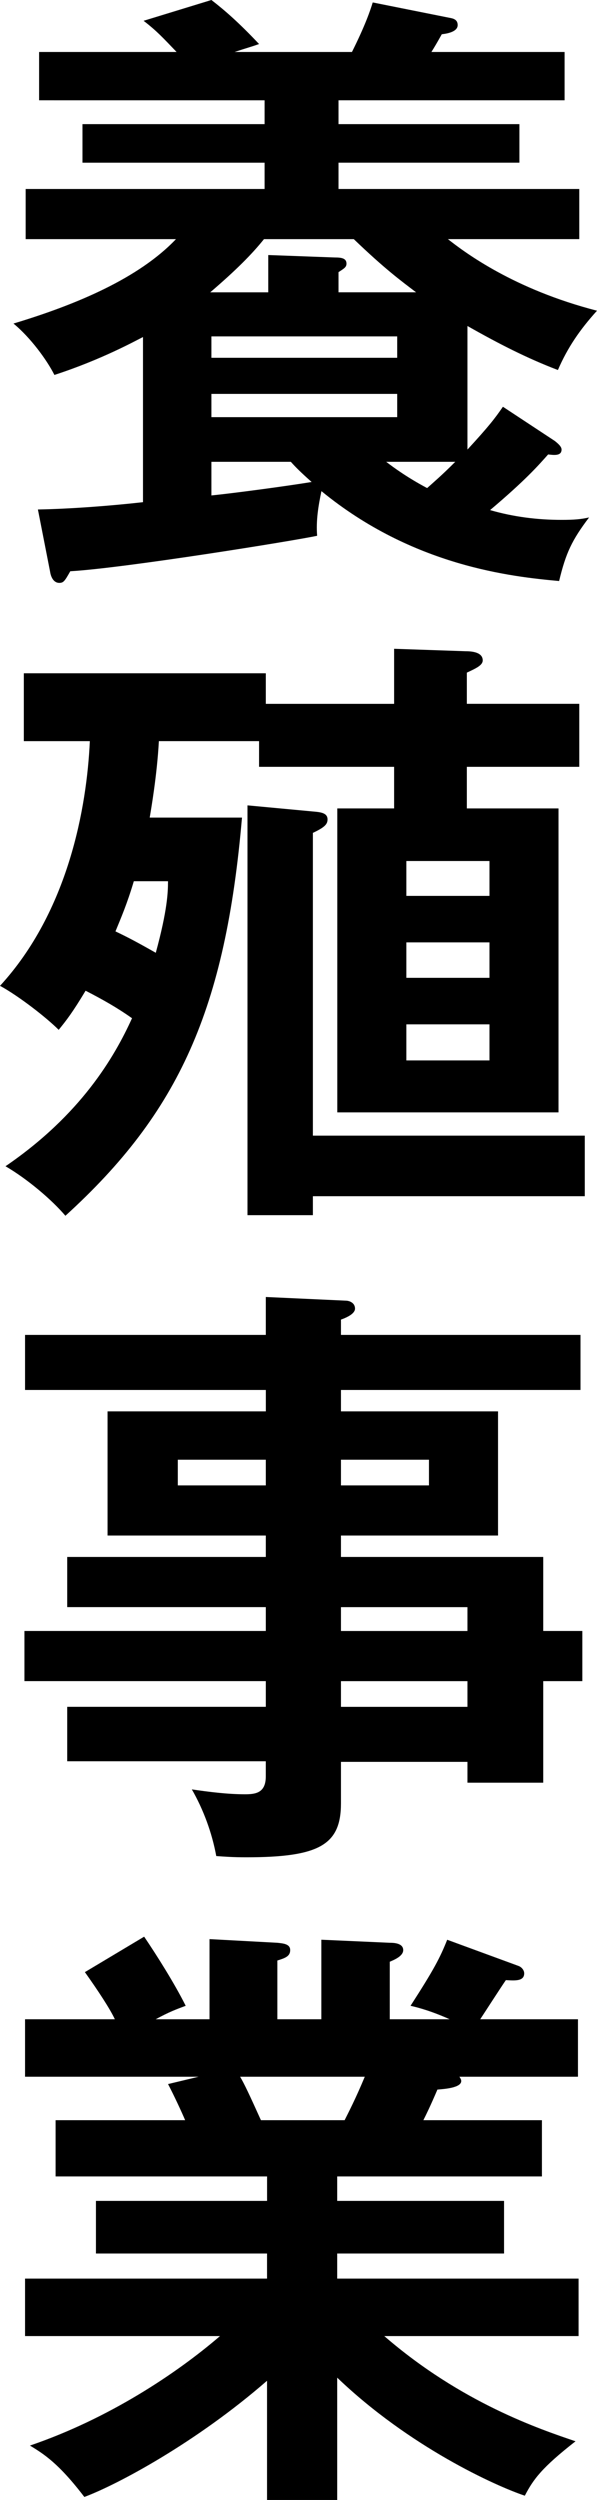
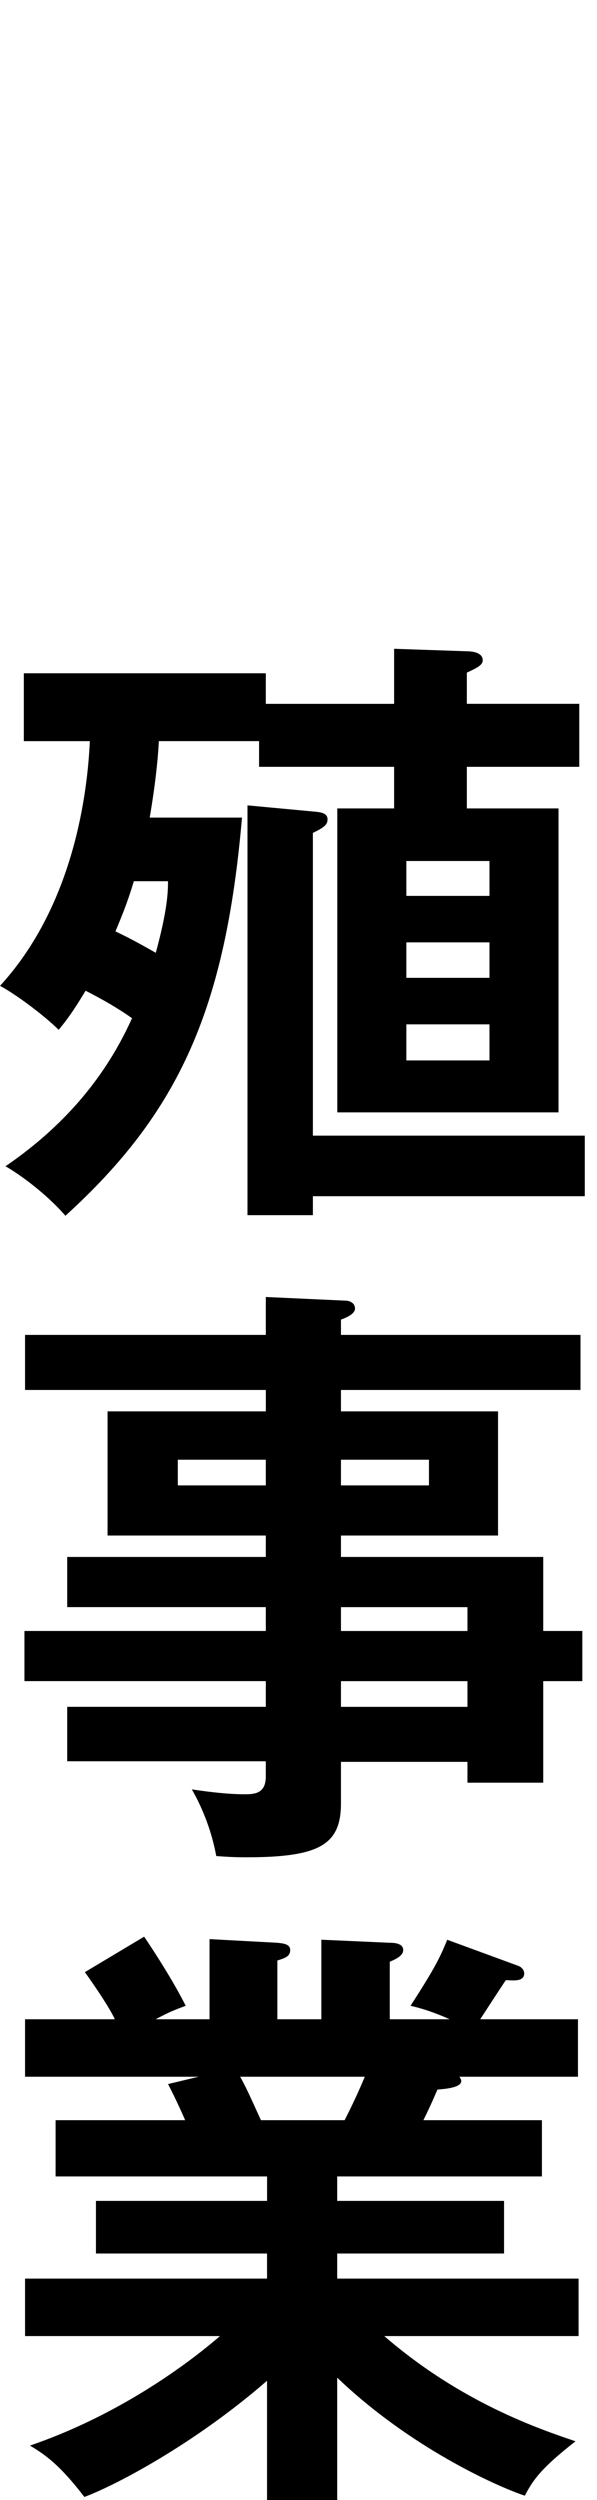
<svg xmlns="http://www.w3.org/2000/svg" id="b" width="19.544" height="81.764" viewBox="0 0 19.544 81.764">
  <g id="c">
    <g>
-       <path d="m15.303,14.703c.7-.76.9-1.02,1.161-1.4l1.7,1.12c.1.08.22.181.22.28,0,.22-.26.18-.44.16-.319.36-.74.84-1.9,1.82.761.22,1.541.32,2.341.32.42,0,.641-.021.9-.08-.56.74-.761,1.16-.981,2.08-1.54-.14-4.781-.48-7.781-2.94-.101.48-.181.96-.141,1.46-.74.16-6.321,1.06-8.081,1.16-.181.32-.221.381-.36.381-.2,0-.28-.221-.3-.36l-.4-2.041c1.06-.019,2.381-.119,3.44-.239v-5.401c-.24.12-1.36.74-2.9,1.24-.24-.48-.78-1.221-1.34-1.681,2.06-.62,4.101-1.48,5.32-2.761H.84v-1.64h7.822v-.86H2.7v-1.261h5.962v-.78H1.28v-1.58h4.501c-.46-.479-.641-.68-1.08-1.02l2.22-.68c.44.34.9.74,1.56,1.44-.279.1-.38.12-.8.26h3.841c.44-.88.6-1.36.68-1.62l2.501.5c.1.019.28.04.28.24,0,.22-.341.28-.52.3-.18.32-.24.42-.34.58h4.36v1.58h-7.401v.78h5.922v1.261h-5.922v.86h7.882v1.64h-4.301c.56.44,2.16,1.641,4.881,2.341-.56.62-.96,1.2-1.28,1.94-1-.38-1.94-.86-2.961-1.44v4.041Zm-1.68-5.142c-.5-.38-1.02-.76-2.041-1.74h-2.94c-.4.5-.92,1.02-1.76,1.74h1.9v-1.22l2.18.08c.2,0,.381.019.381.2,0,.12-.08.16-.261.28v.659h2.541Zm-6.702,2.141h6.082v-.7h-6.082v.7Zm6.082,1.181h-6.082v.76h6.082v-.76Zm-6.082,2.221v1.1c.78-.08,2.421-.3,3.281-.44-.36-.32-.52-.48-.681-.66h-2.601Zm5.722,0c.26.199.7.519,1.34.859.221-.199.461-.399.921-.859h-2.261Z" />
      <path d="m.78,24.24v-2.22h7.922v1h4.2v-1.801l2.341.08c.28,0,.56.06.56.3,0,.16-.221.261-.52.4v1.02h3.681v2.061h-3.681v1.36h3.001v9.941h-7.242v-9.941h1.86v-1.36h-4.421v-.841h-3.28c-.06,1.121-.26,2.261-.3,2.501h3.021c-.54,6.262-2.061,9.642-5.781,13.023-.44-.519-1.24-1.2-1.961-1.62,2.461-1.681,3.561-3.561,4.142-4.841-.48-.34-.94-.601-1.52-.9-.42.7-.62.96-.881,1.28-.399-.4-1.3-1.101-1.92-1.44,2.24-2.44,2.841-5.841,2.94-8.002H.78Zm3.601,4.581c-.22.74-.42,1.2-.601,1.641.421.2.721.36,1.32.7.381-1.4.4-1.98.4-2.341h-1.12Zm14.763,8.322v1.98h-8.901v.62h-2.141v-13.403l2.141.2c.24.021.48.04.48.26,0,.16-.101.261-.48.44v9.902h8.901Zm-5.841-7.842h2.721v-1.141h-2.721v1.141Zm2.721,1.52h-2.721v1.16h2.721v-1.16Zm0,2.681h-2.721v1.18h2.721v-1.18Z" />
      <path d="m19.064,53.343v1.64h-1.28v3.321h-2.481v-.681h-4.141v1.36c0,1.36-.72,1.761-3.101,1.761-.44,0-.7-.021-.981-.04-.14-.761-.42-1.52-.8-2.181.54.08,1.16.16,1.74.16.34,0,.681-.04.681-.58v-.5H2.2v-1.78h6.502v-.841H.8v-1.64h7.902v-.78H2.2v-1.641h6.502v-.7H3.521v-4.061h5.182v-.7H.82v-1.801h7.882v-1.24l2.62.12c.1,0,.3.06.3.26,0,.16-.239.28-.46.36v.5h7.842v1.801h-7.842v.7h5.142v4.061h-5.142v.7h6.622v2.421h1.28Zm-10.362-4.762v-.84h-2.881v.84h2.881Zm2.46-.84v.84h2.881v-.84h-2.881Zm4.141,5.602v-.78h-4.141v.78h4.141Zm0,2.481v-.841h-4.141v.841h4.141Z" />
      <path d="m11.042,81.764h-2.3v-3.9c-2.321,2.021-4.901,3.4-5.981,3.801-.841-1.101-1.32-1.4-1.78-1.681,2.58-.88,4.801-2.36,6.221-3.581H.82v-1.88h7.922v-.82H3.141v-1.721h5.602v-.8H1.82v-1.84h4.241c-.101-.24-.36-.801-.56-1.181l1-.24H.82v-1.88h2.94c-.16-.341-.54-.921-.981-1.541l1.94-1.16c.42.62,1,1.54,1.36,2.261-.32.12-.54.2-.981.44h1.761v-2.621l2.221.12c.2.021.42.04.42.24s-.16.26-.42.34v1.921h1.44v-2.601l2.24.1c.1,0,.44,0,.44.24,0,.2-.301.32-.44.38v1.881h1.96c-.58-.261-1.02-.381-1.28-.44.761-1.181.961-1.56,1.2-2.16l2.341.859c.101.04.18.141.18.24,0,.261-.3.24-.6.221-.14.199-.72,1.1-.84,1.28h3.2v1.88h-3.881c.04.06.06.101.06.14,0,.221-.54.261-.78.28-.24.56-.36.801-.46,1.001h3.881v1.84h-6.702v.8h5.462v1.721h-5.462v.82h7.902v1.88h-6.361c2.521,2.181,5.081,3.041,6.261,3.441-1.1.86-1.38,1.24-1.66,1.78-.96-.32-3.781-1.601-6.142-3.861v4.001Zm-3.181-13.843c.141.24.301.58.681,1.421h2.74c.12-.24.36-.7.66-1.421h-4.081Z" />
    </g>
  </g>
</svg>